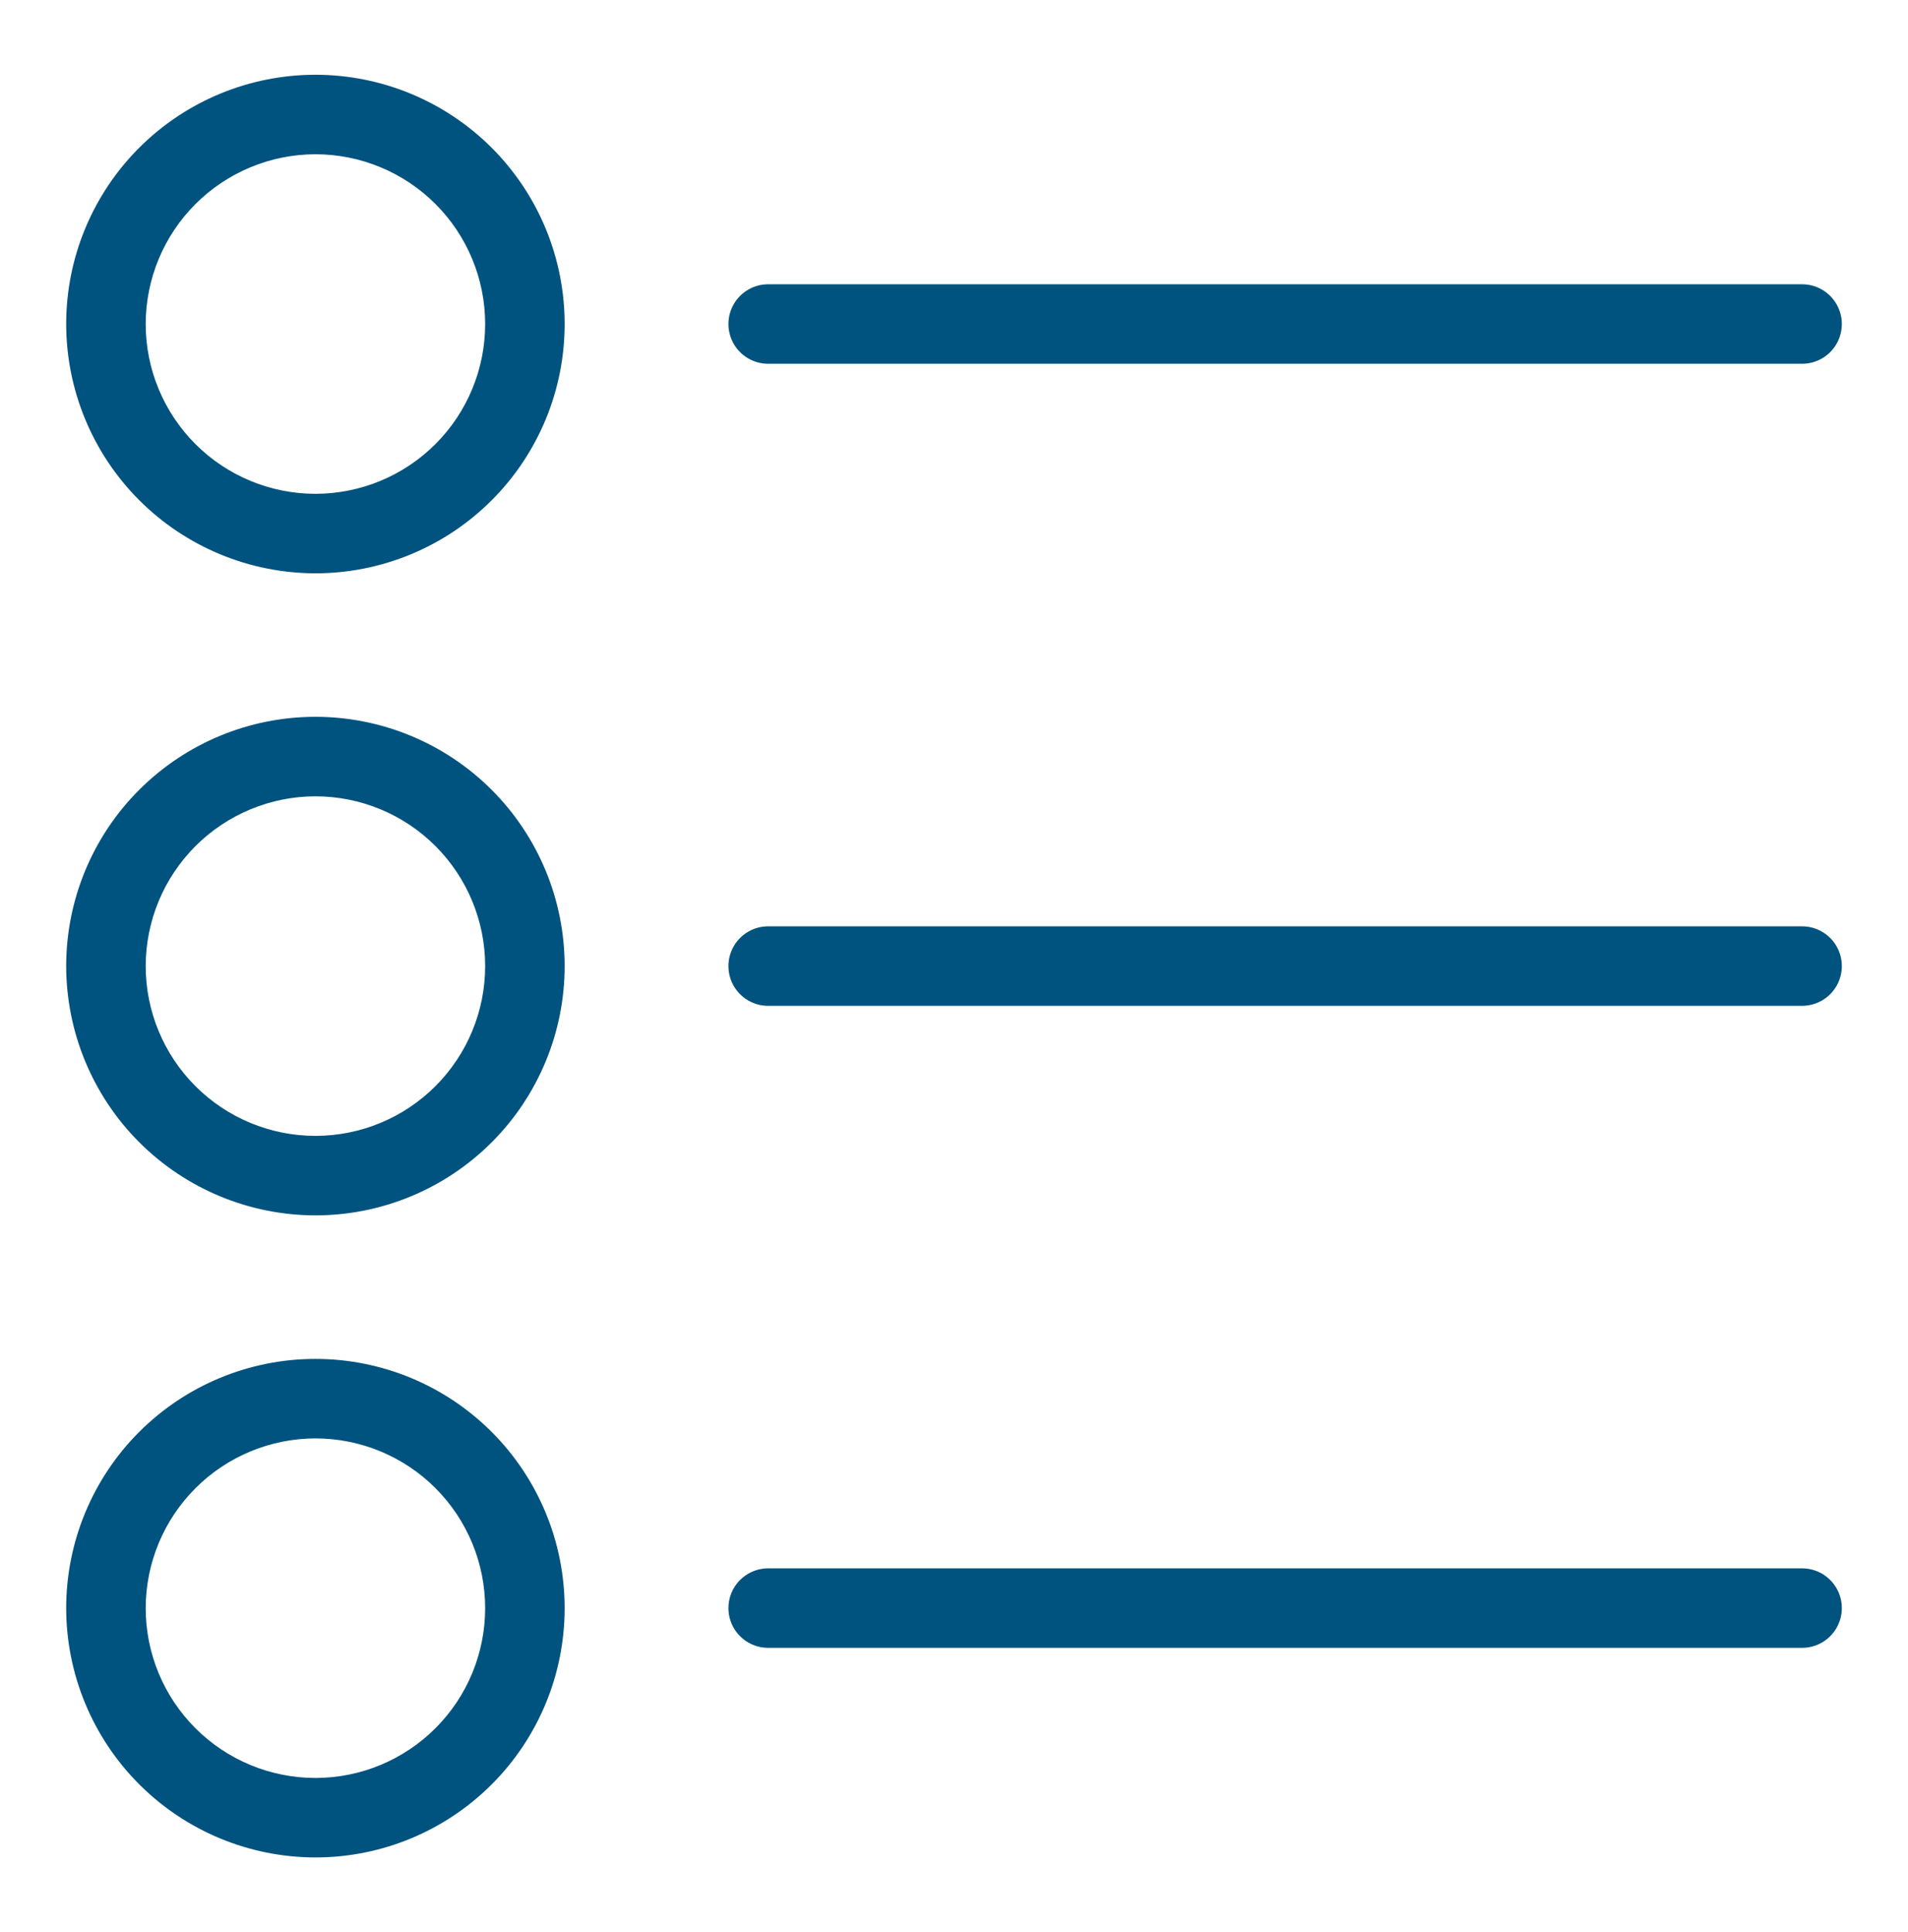
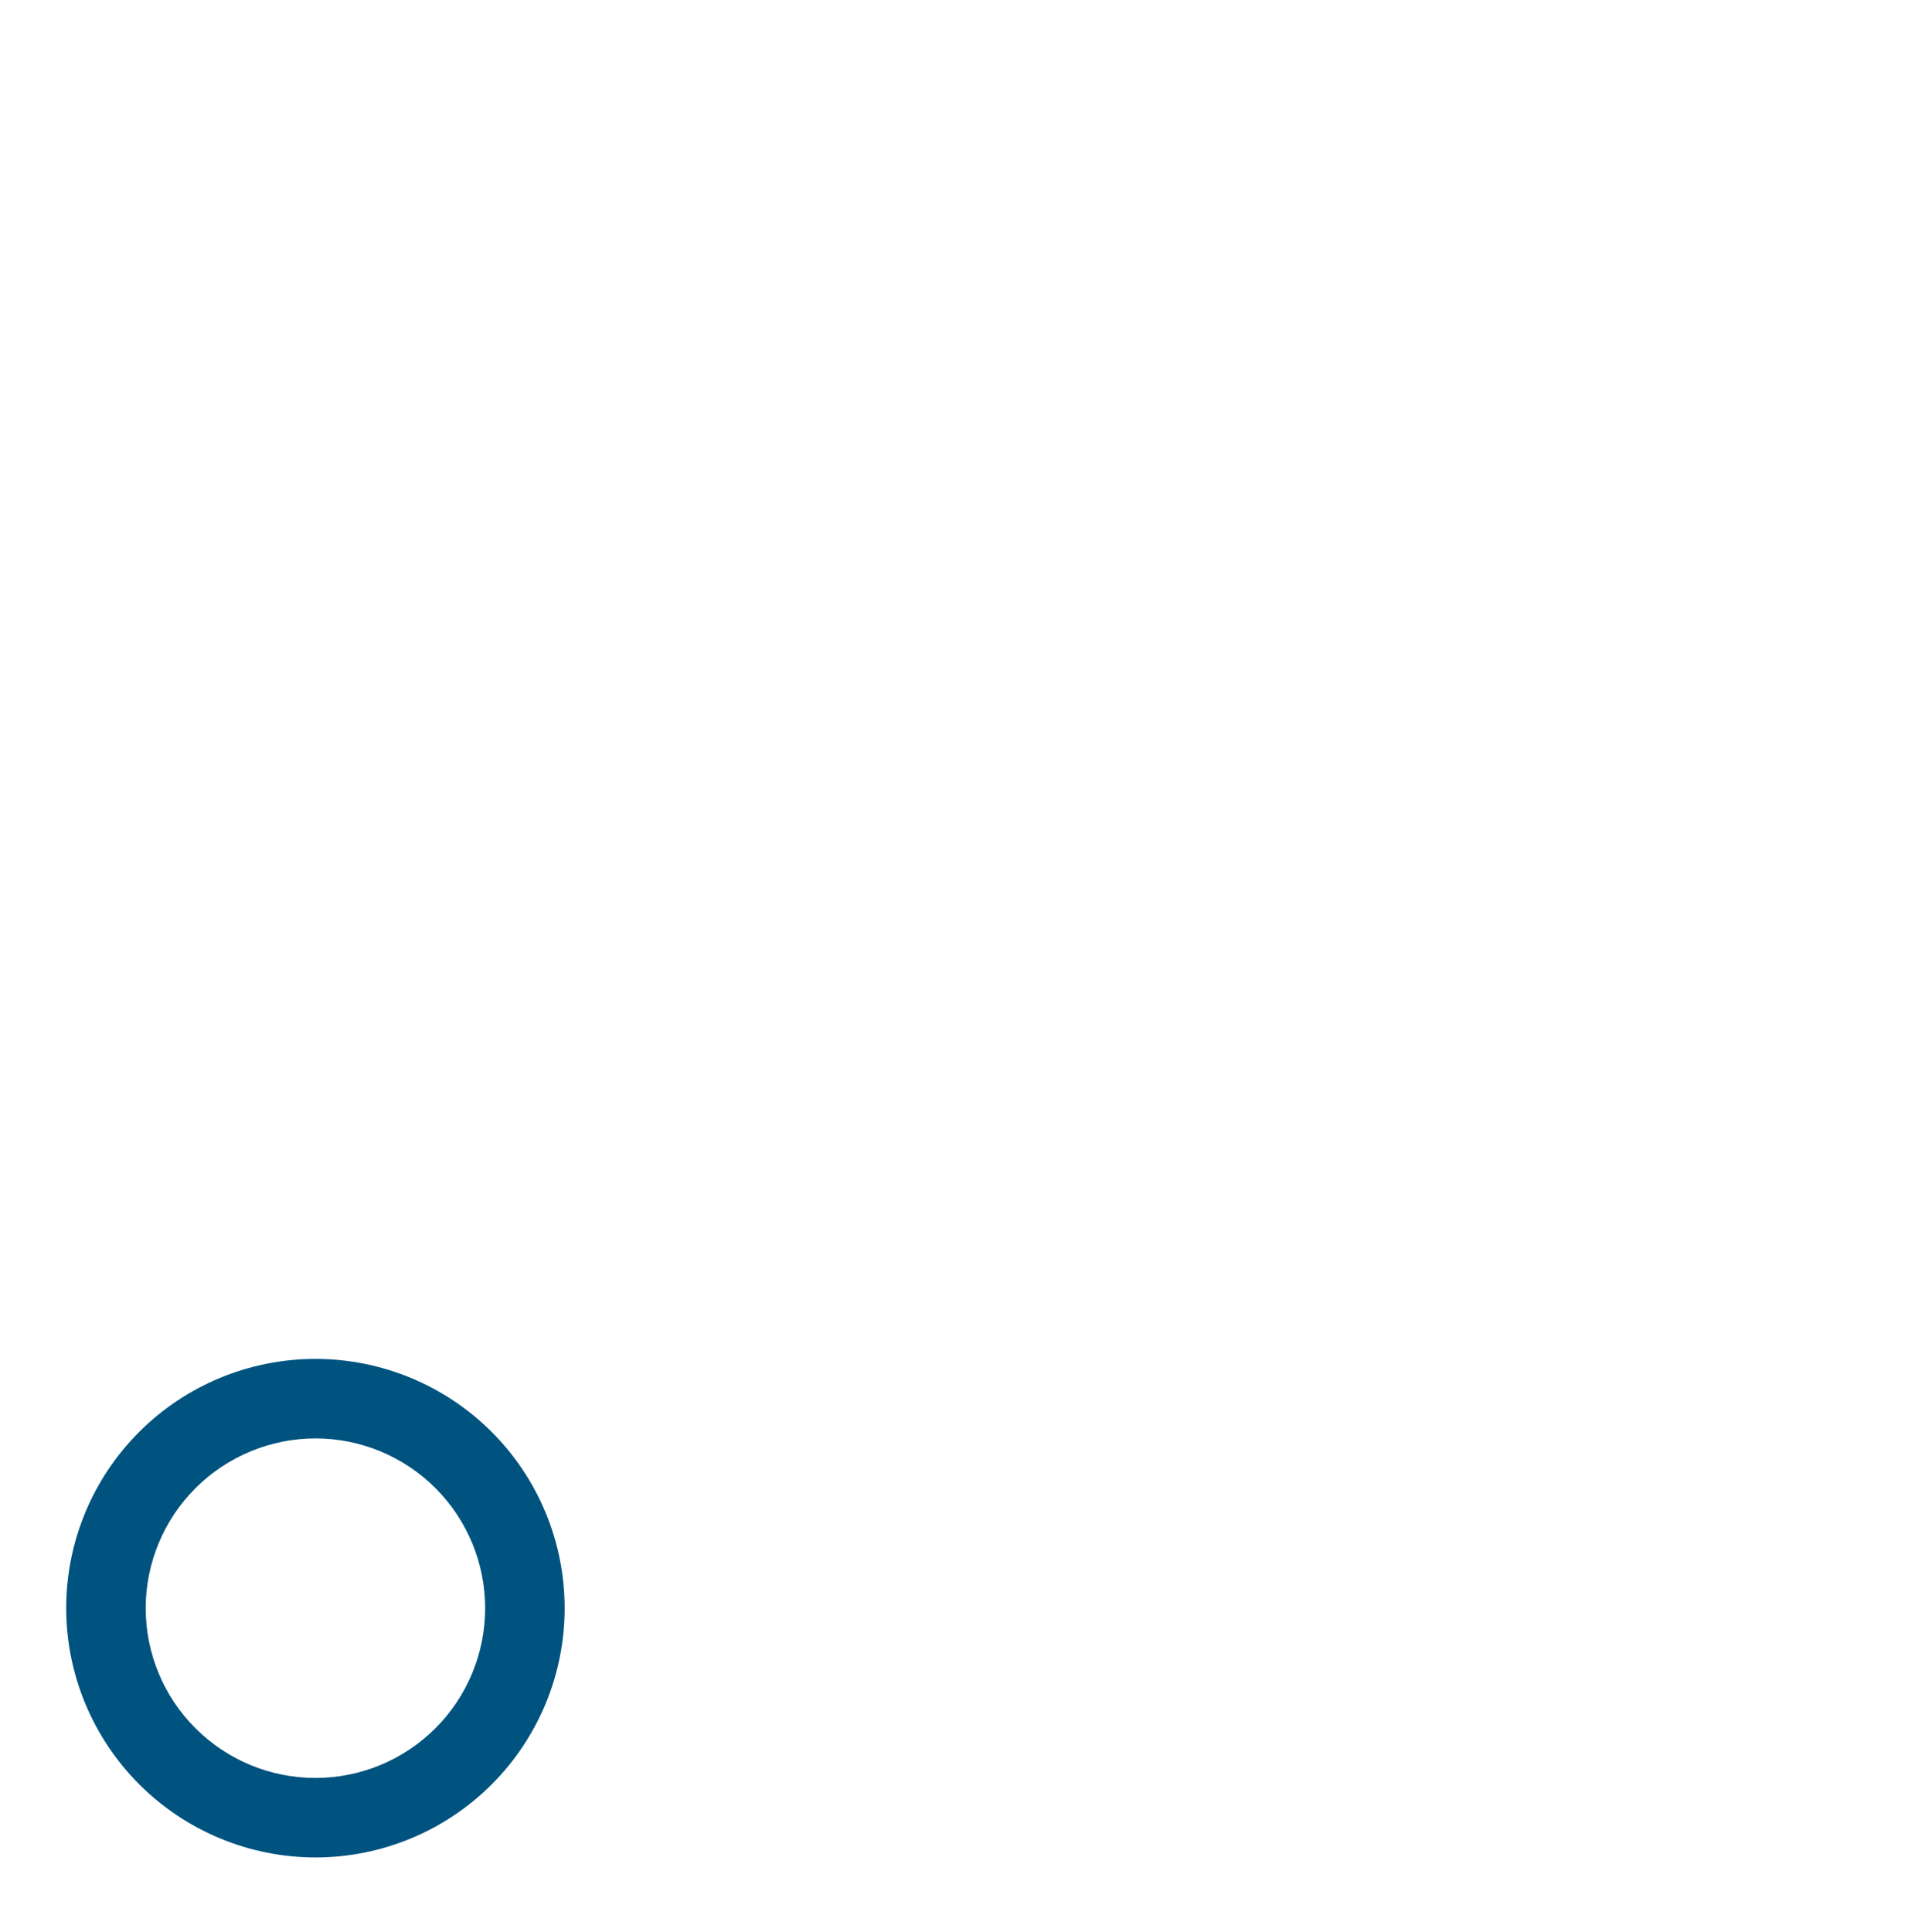
<svg xmlns="http://www.w3.org/2000/svg" width="80" height="81" viewBox="0 0 80 81" fill="none">
-   <path d="M13.225 24.034C15.997 24.034 18.655 22.933 20.615 20.973C22.575 19.013 23.675 16.355 23.675 13.584C23.675 10.812 22.575 8.154 20.615 6.194C18.655 4.235 15.997 3.134 13.225 3.134C10.454 3.134 7.796 4.235 5.836 6.194C3.876 8.154 2.775 10.812 2.775 13.584C2.778 16.354 3.88 19.011 5.839 20.97C7.798 22.929 10.454 24.031 13.225 24.034L13.225 24.034ZM13.225 6.467C15.113 6.467 16.923 7.217 18.258 8.552C19.592 9.886 20.342 11.696 20.342 13.584C20.342 15.471 19.592 17.282 18.258 18.616C16.923 19.951 15.113 20.701 13.225 20.701C11.338 20.701 9.528 19.951 8.193 18.616C6.859 17.281 6.109 15.471 6.109 13.584C6.111 11.697 6.861 9.888 8.196 8.554C9.53 7.22 11.339 6.469 13.225 6.467Z" fill="#00537F" />
-   <path d="M13.225 50.95C15.997 50.95 18.655 49.849 20.615 47.889C22.574 45.929 23.675 43.271 23.675 40.5C23.675 37.728 22.574 35.07 20.615 33.111C18.655 31.151 15.997 30.05 13.225 30.05C10.454 30.05 7.796 31.151 5.836 33.111C3.876 35.07 2.775 37.728 2.775 40.5C2.779 43.27 3.88 45.927 5.839 47.886C7.799 49.845 10.455 50.947 13.226 50.95L13.225 50.95ZM13.225 33.383C15.113 33.383 16.923 34.133 18.258 35.468C19.592 36.802 20.342 38.612 20.342 40.5C20.342 42.387 19.592 44.197 18.258 45.532C16.923 46.867 15.113 47.617 13.225 47.617C11.338 47.617 9.528 46.867 8.193 45.532C6.859 44.197 6.109 42.387 6.109 40.5C6.111 38.613 6.861 36.804 8.195 35.47C9.53 34.136 11.339 33.385 13.225 33.383Z" fill="#00537F" />
  <path d="M13.225 77.867C15.997 77.867 18.655 76.766 20.615 74.806C22.575 72.847 23.675 70.189 23.675 67.417C23.675 64.646 22.575 61.988 20.615 60.028C18.655 58.068 15.997 56.967 13.225 56.967C10.454 56.967 7.796 58.068 5.836 60.028C3.876 61.987 2.775 64.645 2.775 67.417C2.778 70.188 3.88 72.844 5.839 74.803C7.798 76.762 10.454 77.864 13.225 77.867L13.225 77.867ZM13.225 60.3C15.113 60.3 16.923 61.05 18.258 62.385C19.592 63.72 20.342 65.53 20.342 67.417C20.342 69.305 19.592 71.115 18.258 72.449C16.923 73.784 15.113 74.534 13.225 74.534C11.338 74.534 9.528 73.784 8.193 72.449C6.859 71.115 6.109 69.305 6.109 67.417C6.111 65.53 6.861 63.721 8.196 62.387C9.53 61.053 11.339 60.303 13.225 60.3Z" fill="#00537F" />
-   <path d="M32.209 15.25H75.559C76.154 15.25 76.704 14.933 77.002 14.417C77.3 13.901 77.3 13.266 77.002 12.75C76.704 12.234 76.154 11.917 75.559 11.917H32.209C31.613 11.917 31.063 12.234 30.765 12.75C30.468 13.266 30.468 13.901 30.765 14.417C31.063 14.933 31.613 15.25 32.209 15.25Z" fill="#00537F" />
-   <path d="M32.209 42.166H75.559C76.154 42.166 76.704 41.849 77.002 41.333C77.3 40.817 77.3 40.182 77.002 39.666C76.704 39.151 76.154 38.833 75.559 38.833H32.209C31.613 38.833 31.063 39.151 30.765 39.666C30.468 40.182 30.468 40.817 30.765 41.333C31.063 41.849 31.613 42.166 32.209 42.166Z" fill="#00537F" />
-   <path d="M32.209 69.08H75.559C76.154 69.08 76.704 68.763 77.002 68.247C77.3 67.731 77.3 67.096 77.002 66.58C76.704 66.065 76.154 65.747 75.559 65.747H32.209C31.613 65.747 31.063 66.065 30.765 66.58C30.468 67.096 30.468 67.731 30.765 68.247C31.063 68.763 31.613 69.08 32.209 69.08Z" fill="#00537F" />
</svg>